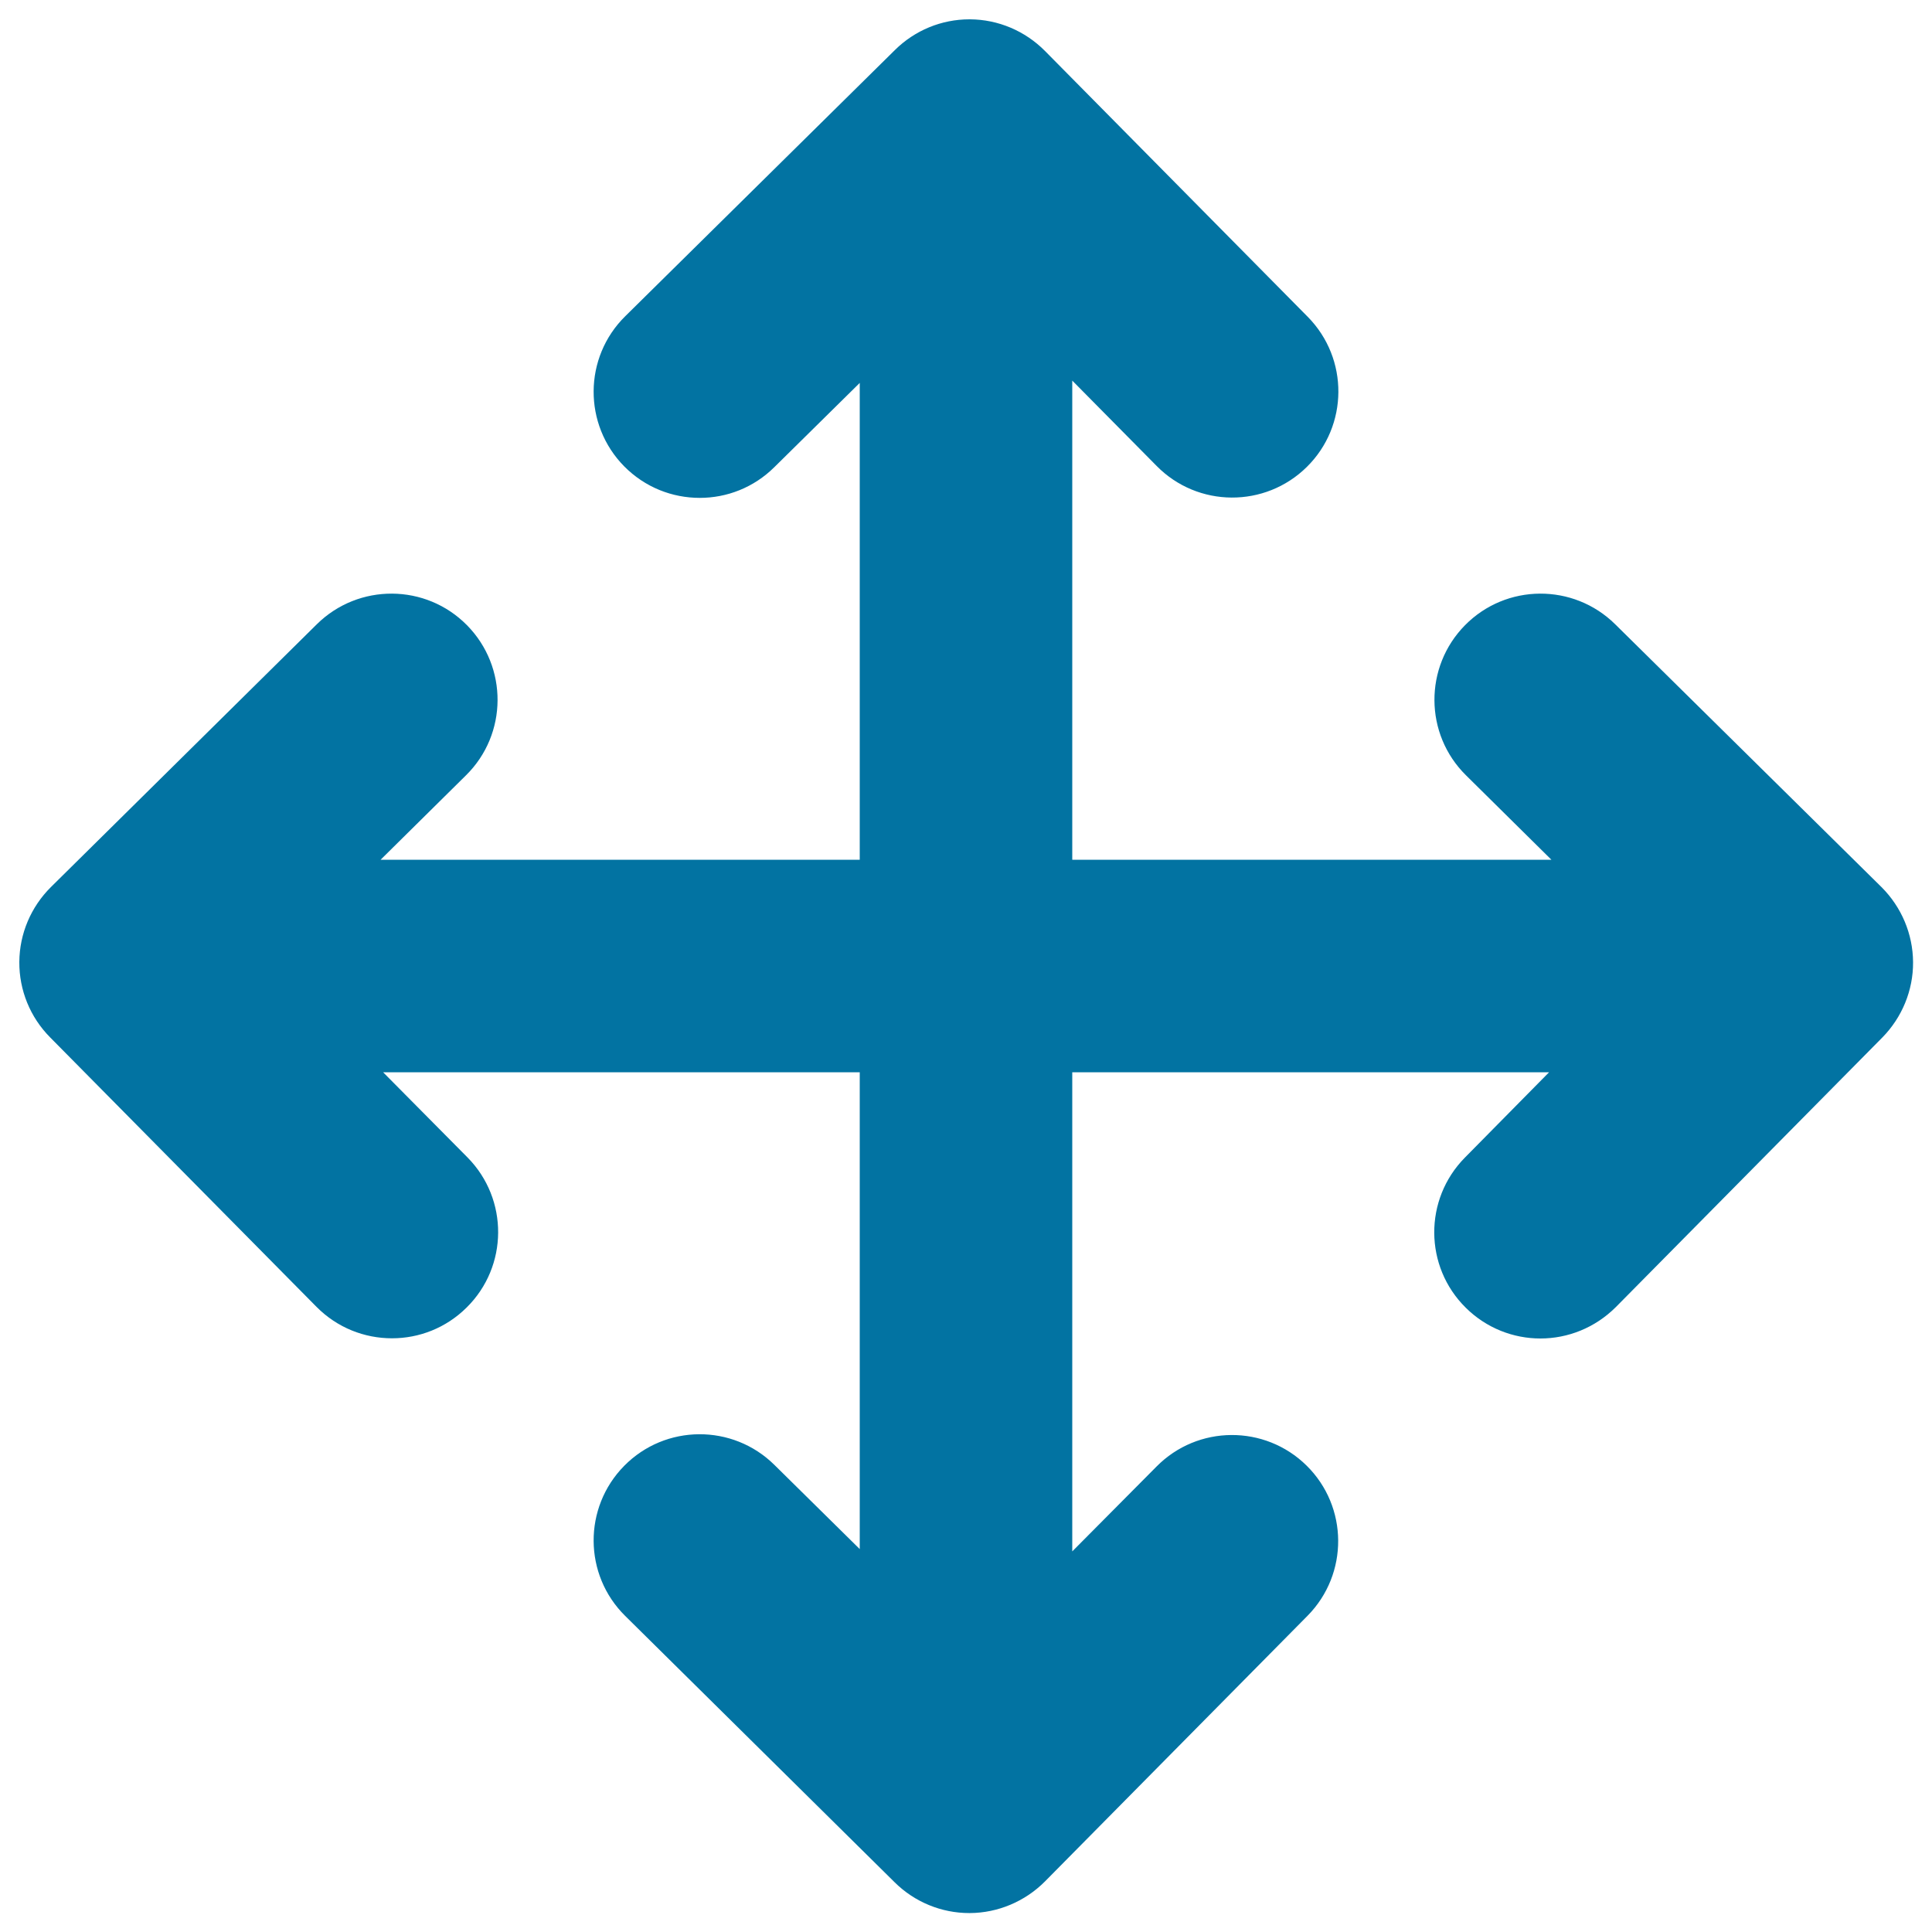
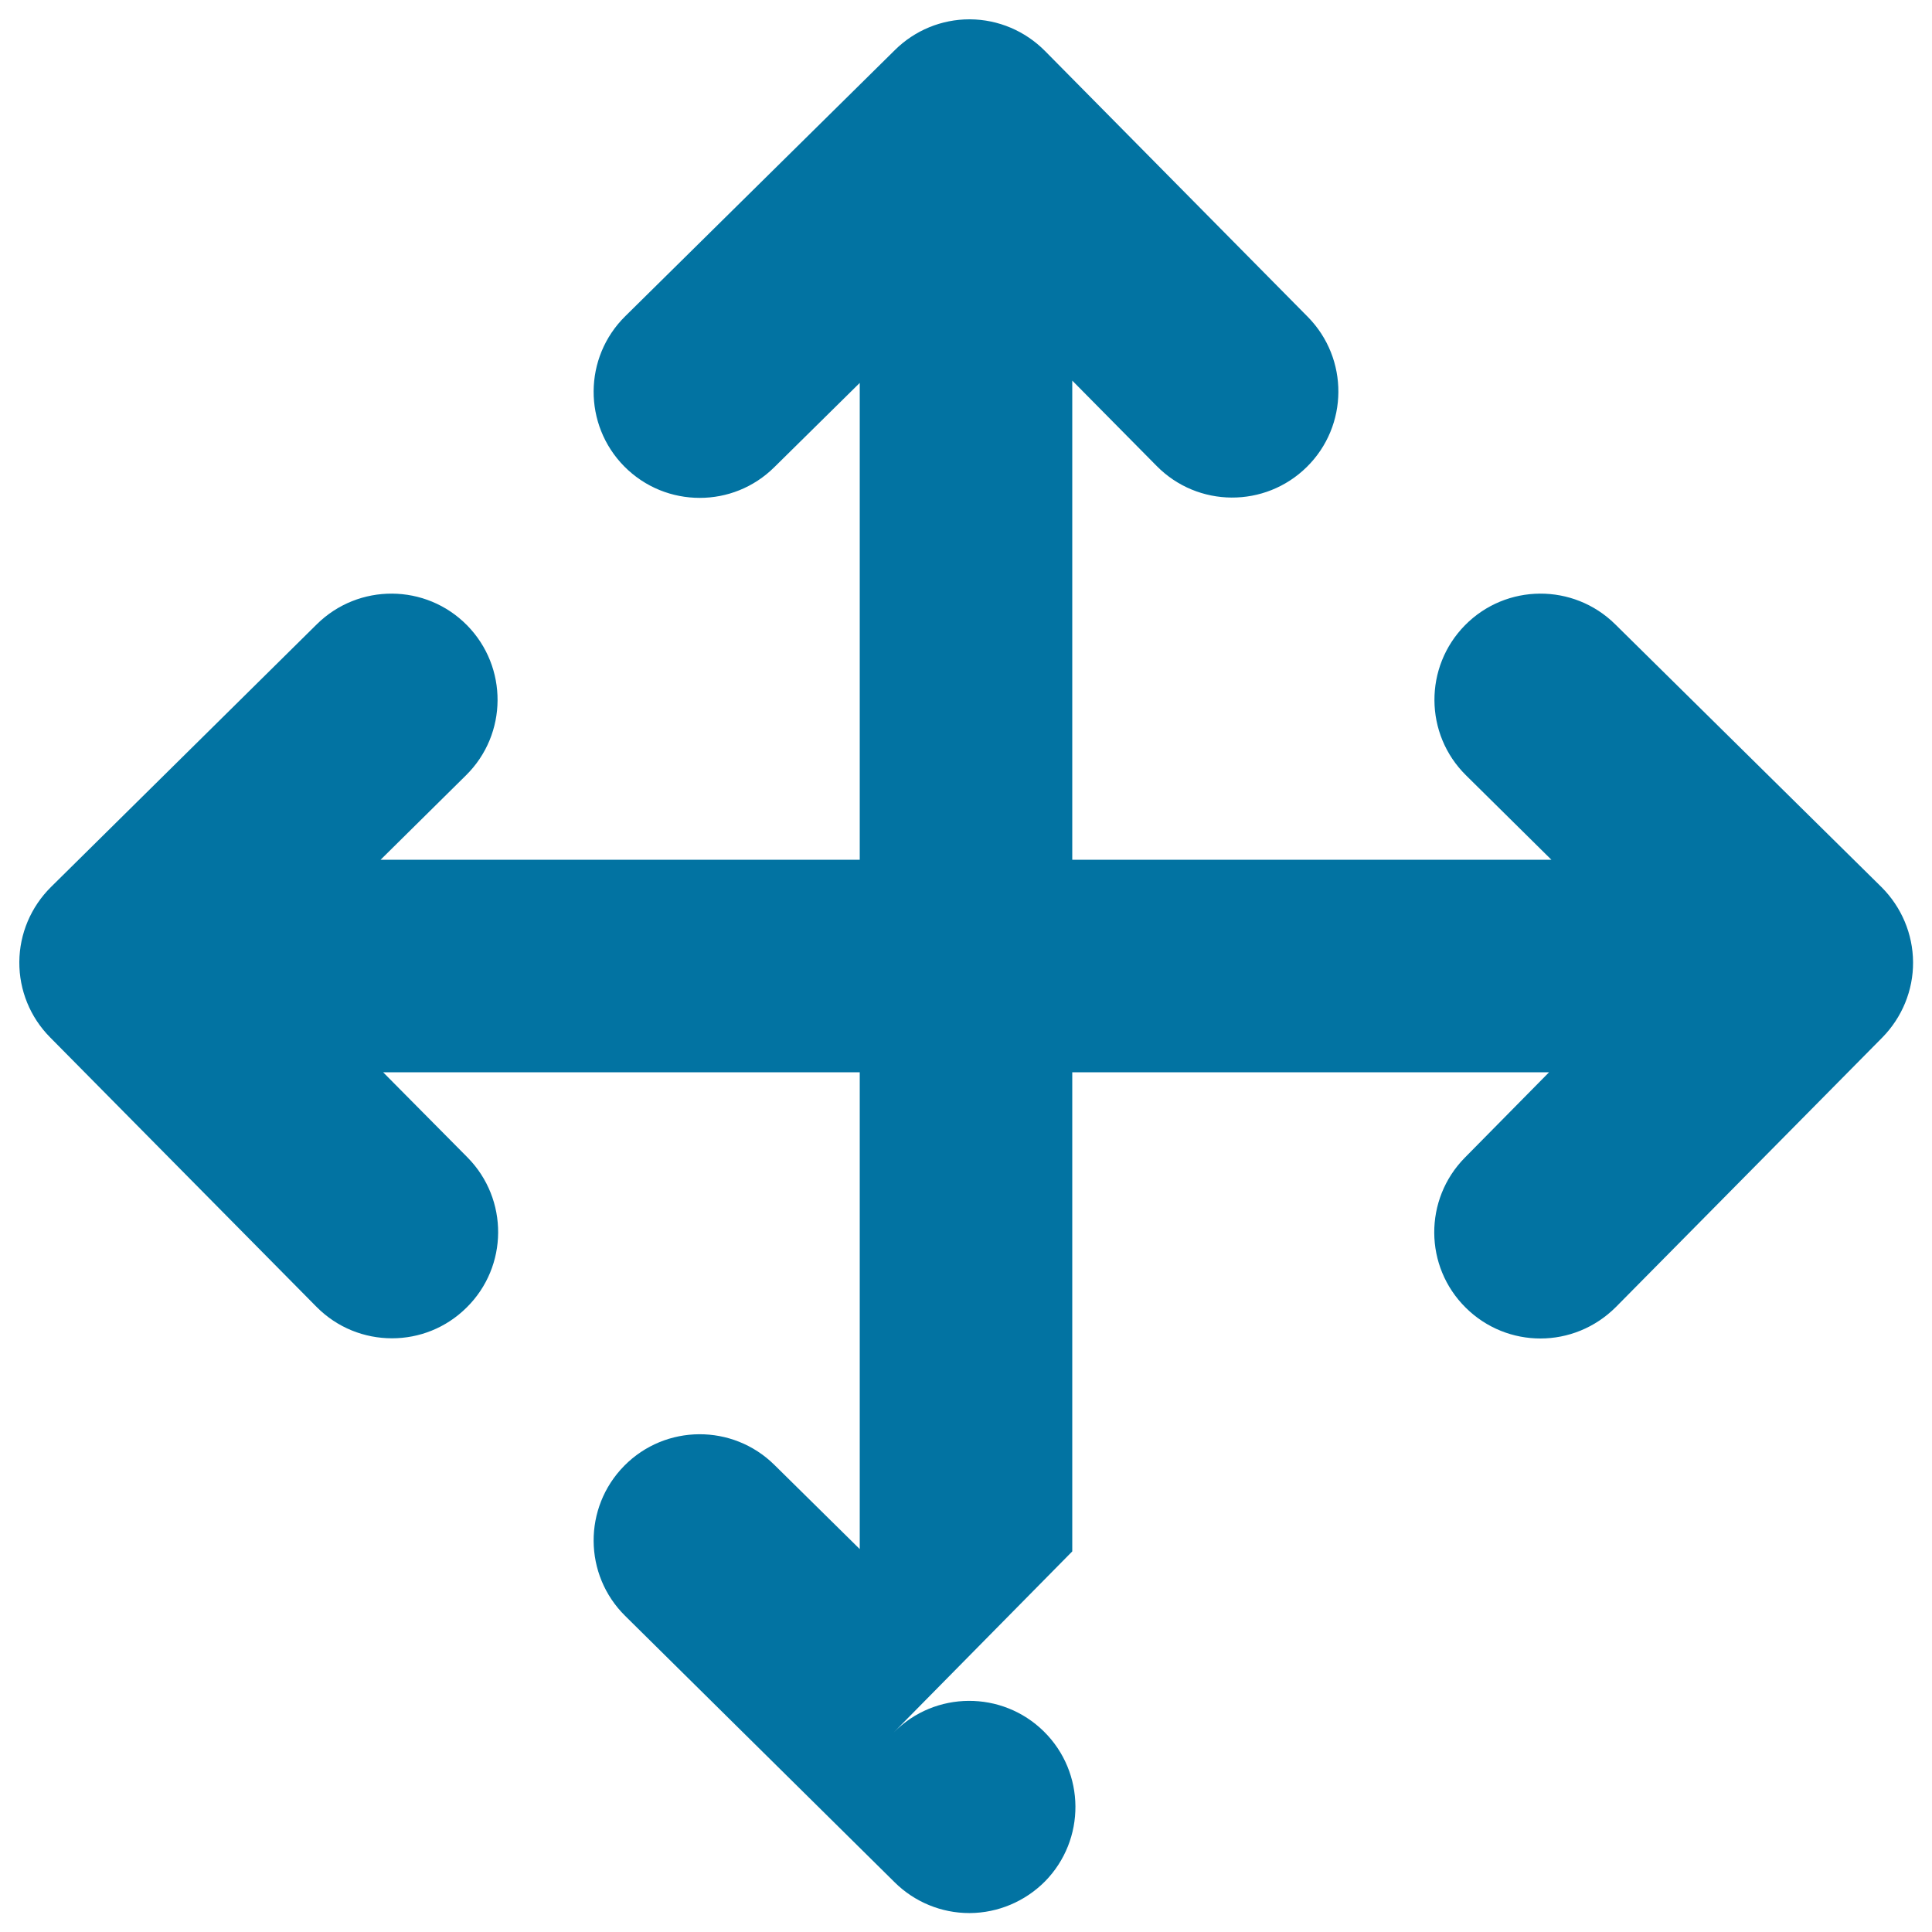
<svg xmlns="http://www.w3.org/2000/svg" viewBox="0 0 1000 1000" style="fill:#0273a2">
  <title>Four Grouped Arrows Button To Move SVG icon</title>
  <g>
-     <path d="M836,323.1c-21.6-21.3-56.4-21.1-77.7,0.5c-21.3,21.6-21.1,56.4,0.5,77.7L803,445H555V197l43.7,44.2c21.3,21.6,56.1,21.8,77.7,0.5c21.6-21.3,21.8-56.1,0.5-77.7l-136-137.6C530.6,16,516.7,10.1,502.1,10c-0.1,0-0.2,0-0.3,0c-14.5,0-28.3,5.7-38.6,15.9L323.6,163.7c-21.6,21.3-21.8,56.1-0.5,77.7c10.8,10.9,24.9,16.3,39.1,16.3c14,0,27.9-5.3,38.6-15.9l44.2-43.6V445H197l44.2-43.7c21.6-21.3,21.8-56.1,0.5-77.7c-21.3-21.6-56.1-21.8-77.7-0.5l-137.6,136C16,469.4,10.1,483.3,10,497.9c-0.1,14.6,5.6,28.6,15.9,39l137.9,139.5c10.8,10.9,24.9,16.3,39.1,16.3c14,0,27.9-5.3,38.6-15.9c21.6-21.3,21.8-56.1,0.5-77.7L198.3,555H445v246.8l-44.2-43.6c-21.6-21.3-56.4-21.1-77.7,0.5c-21.3,21.6-21.1,56.4,0.5,77.7l139.5,137.9c10.3,10.2,24.2,15.9,38.6,15.9c0.1,0,0.2,0,0.3,0c14.6-0.1,28.5-6,38.8-16.3l136-137.6c21.3-21.6,21.1-56.4-0.5-77.7c-21.6-21.3-56.4-21.1-77.7,0.5L555,803V555h246.8l-43.6,44.2c-21.3,21.6-21.1,56.4,0.5,77.7c10.7,10.6,24.7,15.9,38.6,15.9c14.2,0,28.3-5.5,39.1-16.3l137.9-139.5c10.2-10.4,16-24.4,15.9-39c-0.1-14.6-6-28.5-16.3-38.8L836,323.1z" />
+     <path d="M836,323.1c-21.6-21.3-56.4-21.1-77.7,0.5c-21.3,21.6-21.1,56.4,0.5,77.7L803,445H555V197l43.7,44.2c21.3,21.6,56.1,21.8,77.7,0.5c21.6-21.3,21.8-56.1,0.5-77.7l-136-137.6C530.6,16,516.7,10.1,502.1,10c-0.1,0-0.2,0-0.3,0c-14.5,0-28.3,5.7-38.6,15.9L323.6,163.7c-21.6,21.3-21.8,56.1-0.5,77.7c10.8,10.9,24.9,16.3,39.1,16.3c14,0,27.9-5.3,38.6-15.9l44.2-43.6V445H197l44.2-43.7c21.6-21.3,21.8-56.1,0.5-77.7c-21.3-21.6-56.1-21.8-77.7-0.5l-137.6,136C16,469.4,10.1,483.3,10,497.9c-0.1,14.6,5.6,28.6,15.9,39l137.9,139.5c10.8,10.9,24.9,16.3,39.1,16.3c14,0,27.9-5.3,38.6-15.9c21.6-21.3,21.8-56.1,0.5-77.7L198.3,555H445v246.8l-44.2-43.6c-21.6-21.3-56.4-21.1-77.7,0.5c-21.3,21.6-21.1,56.4,0.5,77.7l139.5,137.9c10.3,10.2,24.2,15.9,38.6,15.9c0.1,0,0.2,0,0.3,0c14.6-0.1,28.5-6,38.8-16.3c21.3-21.6,21.1-56.4-0.5-77.7c-21.6-21.3-56.4-21.1-77.7,0.5L555,803V555h246.8l-43.6,44.2c-21.3,21.6-21.1,56.4,0.5,77.7c10.7,10.6,24.7,15.9,38.6,15.9c14.2,0,28.3-5.5,39.1-16.3l137.9-139.5c10.2-10.4,16-24.4,15.9-39c-0.1-14.6-6-28.5-16.3-38.8L836,323.1z" />
  </g>
</svg>